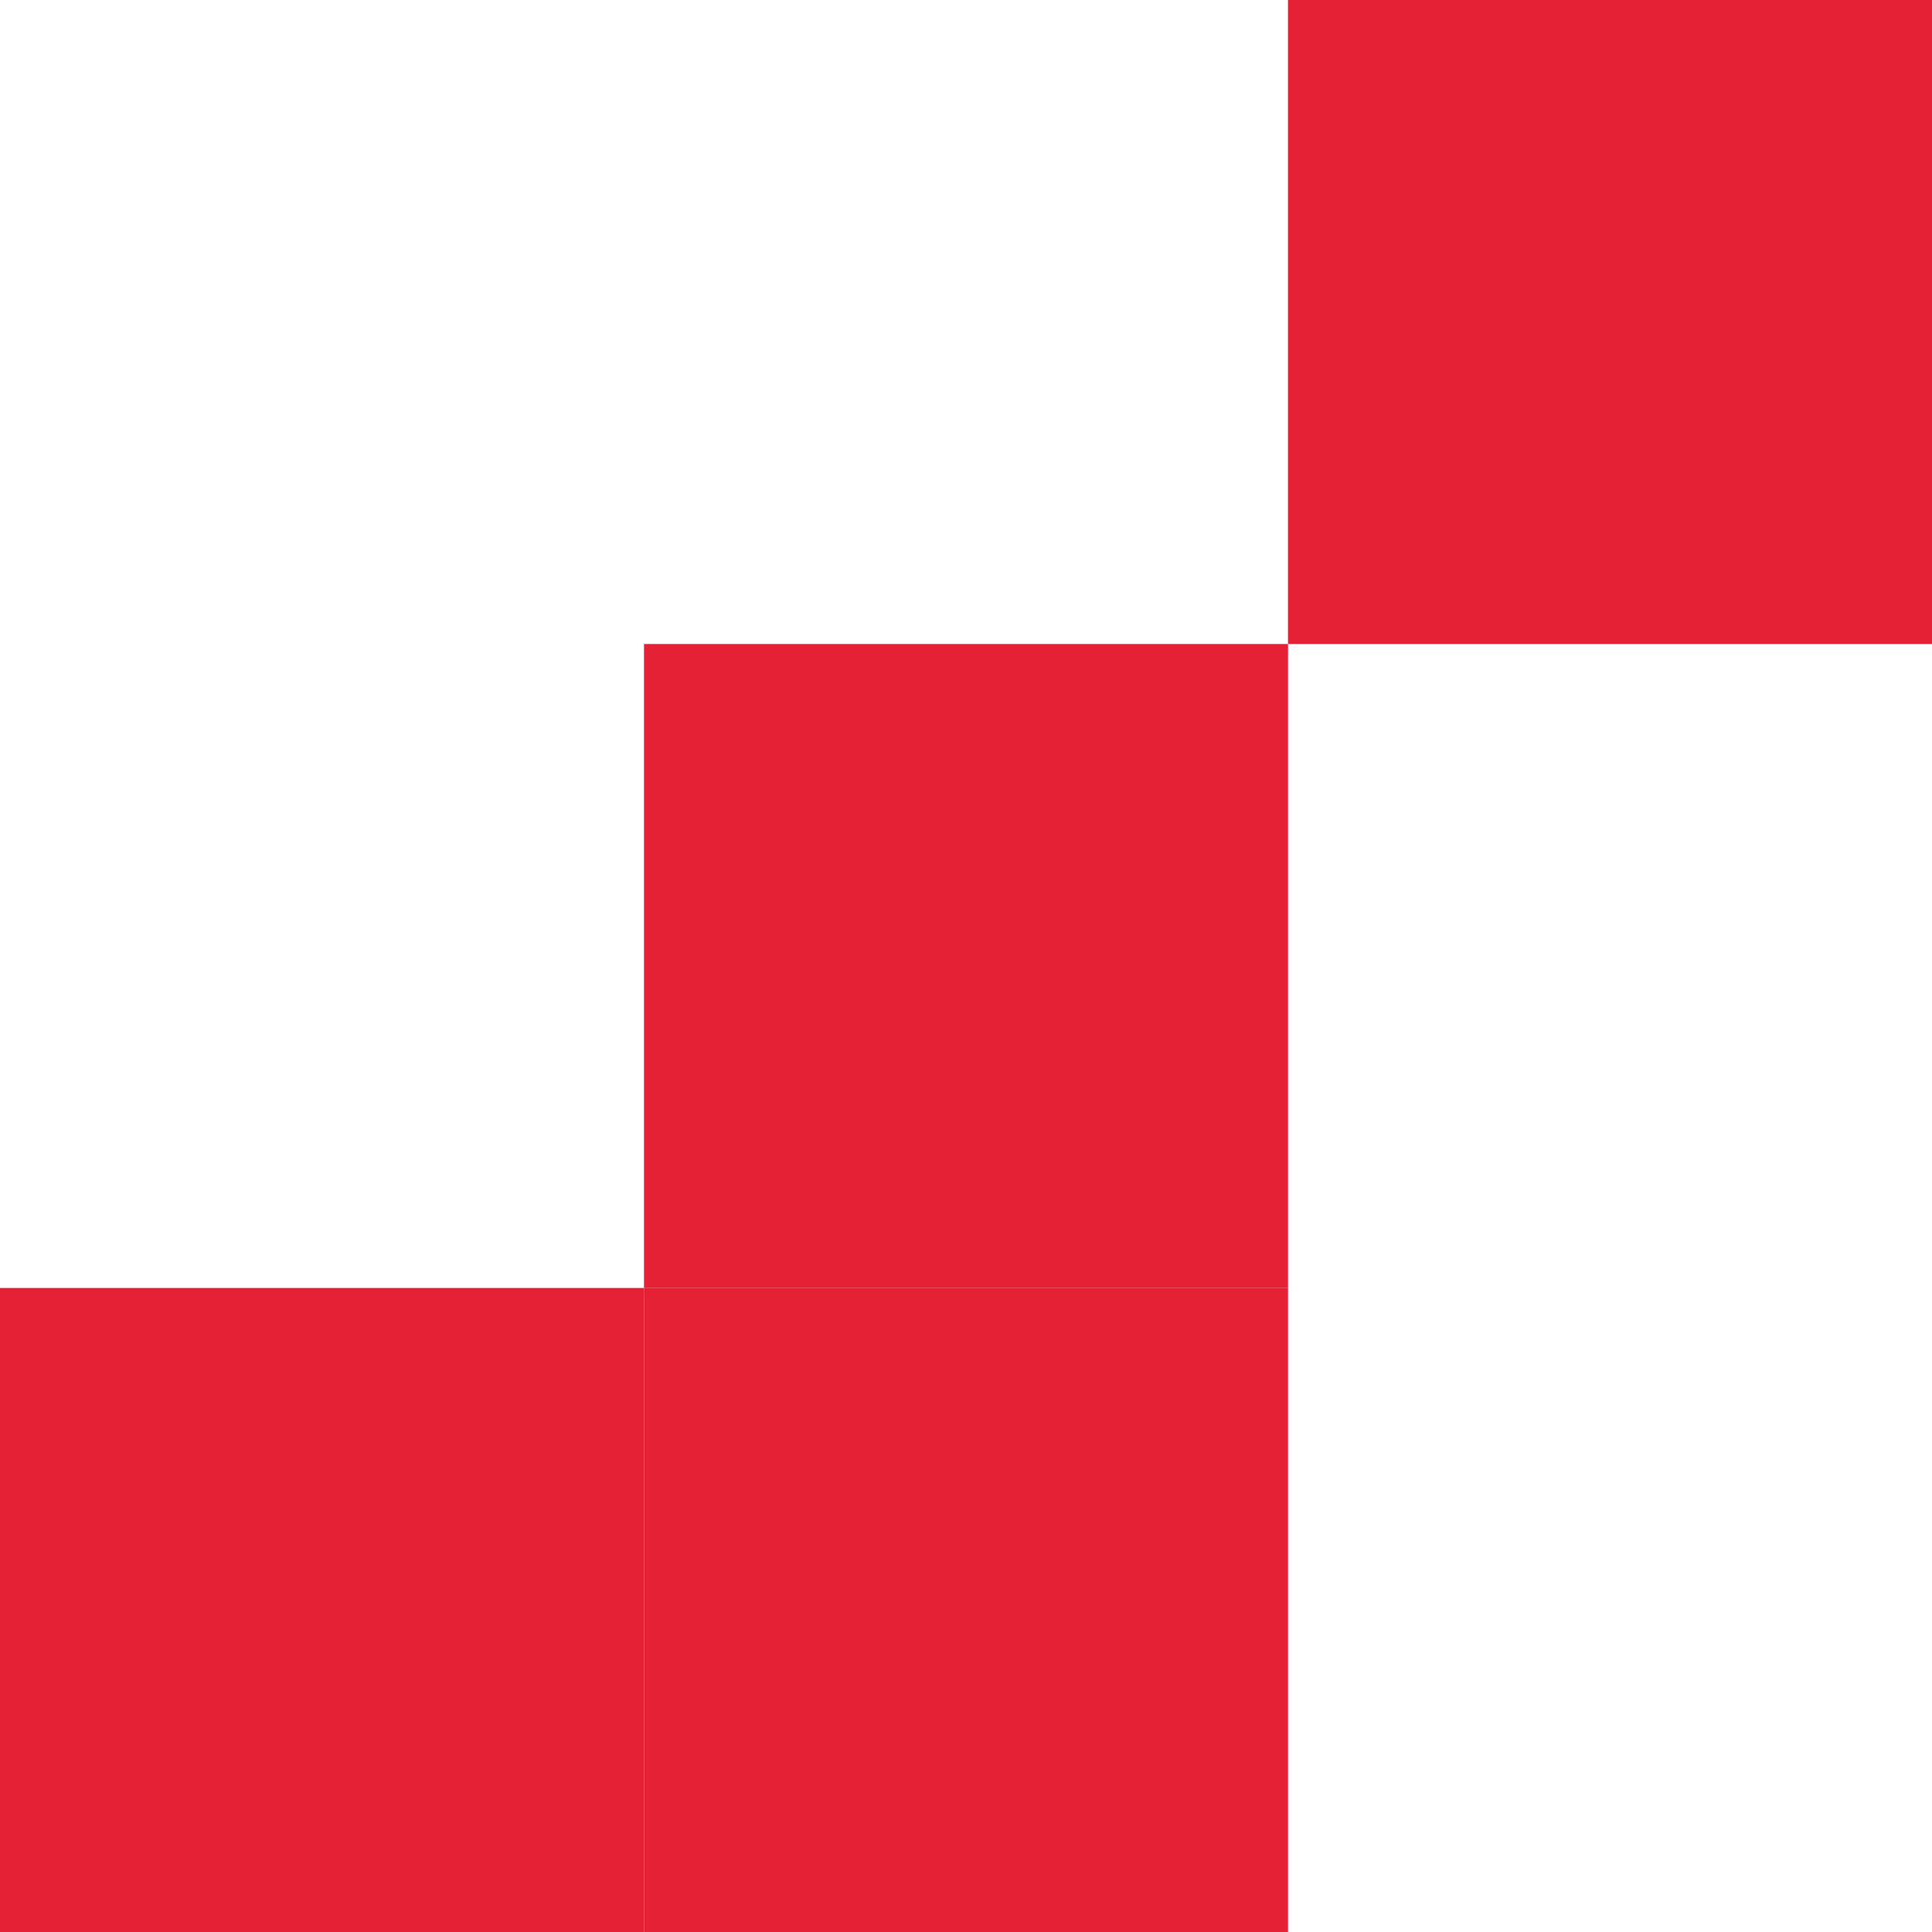
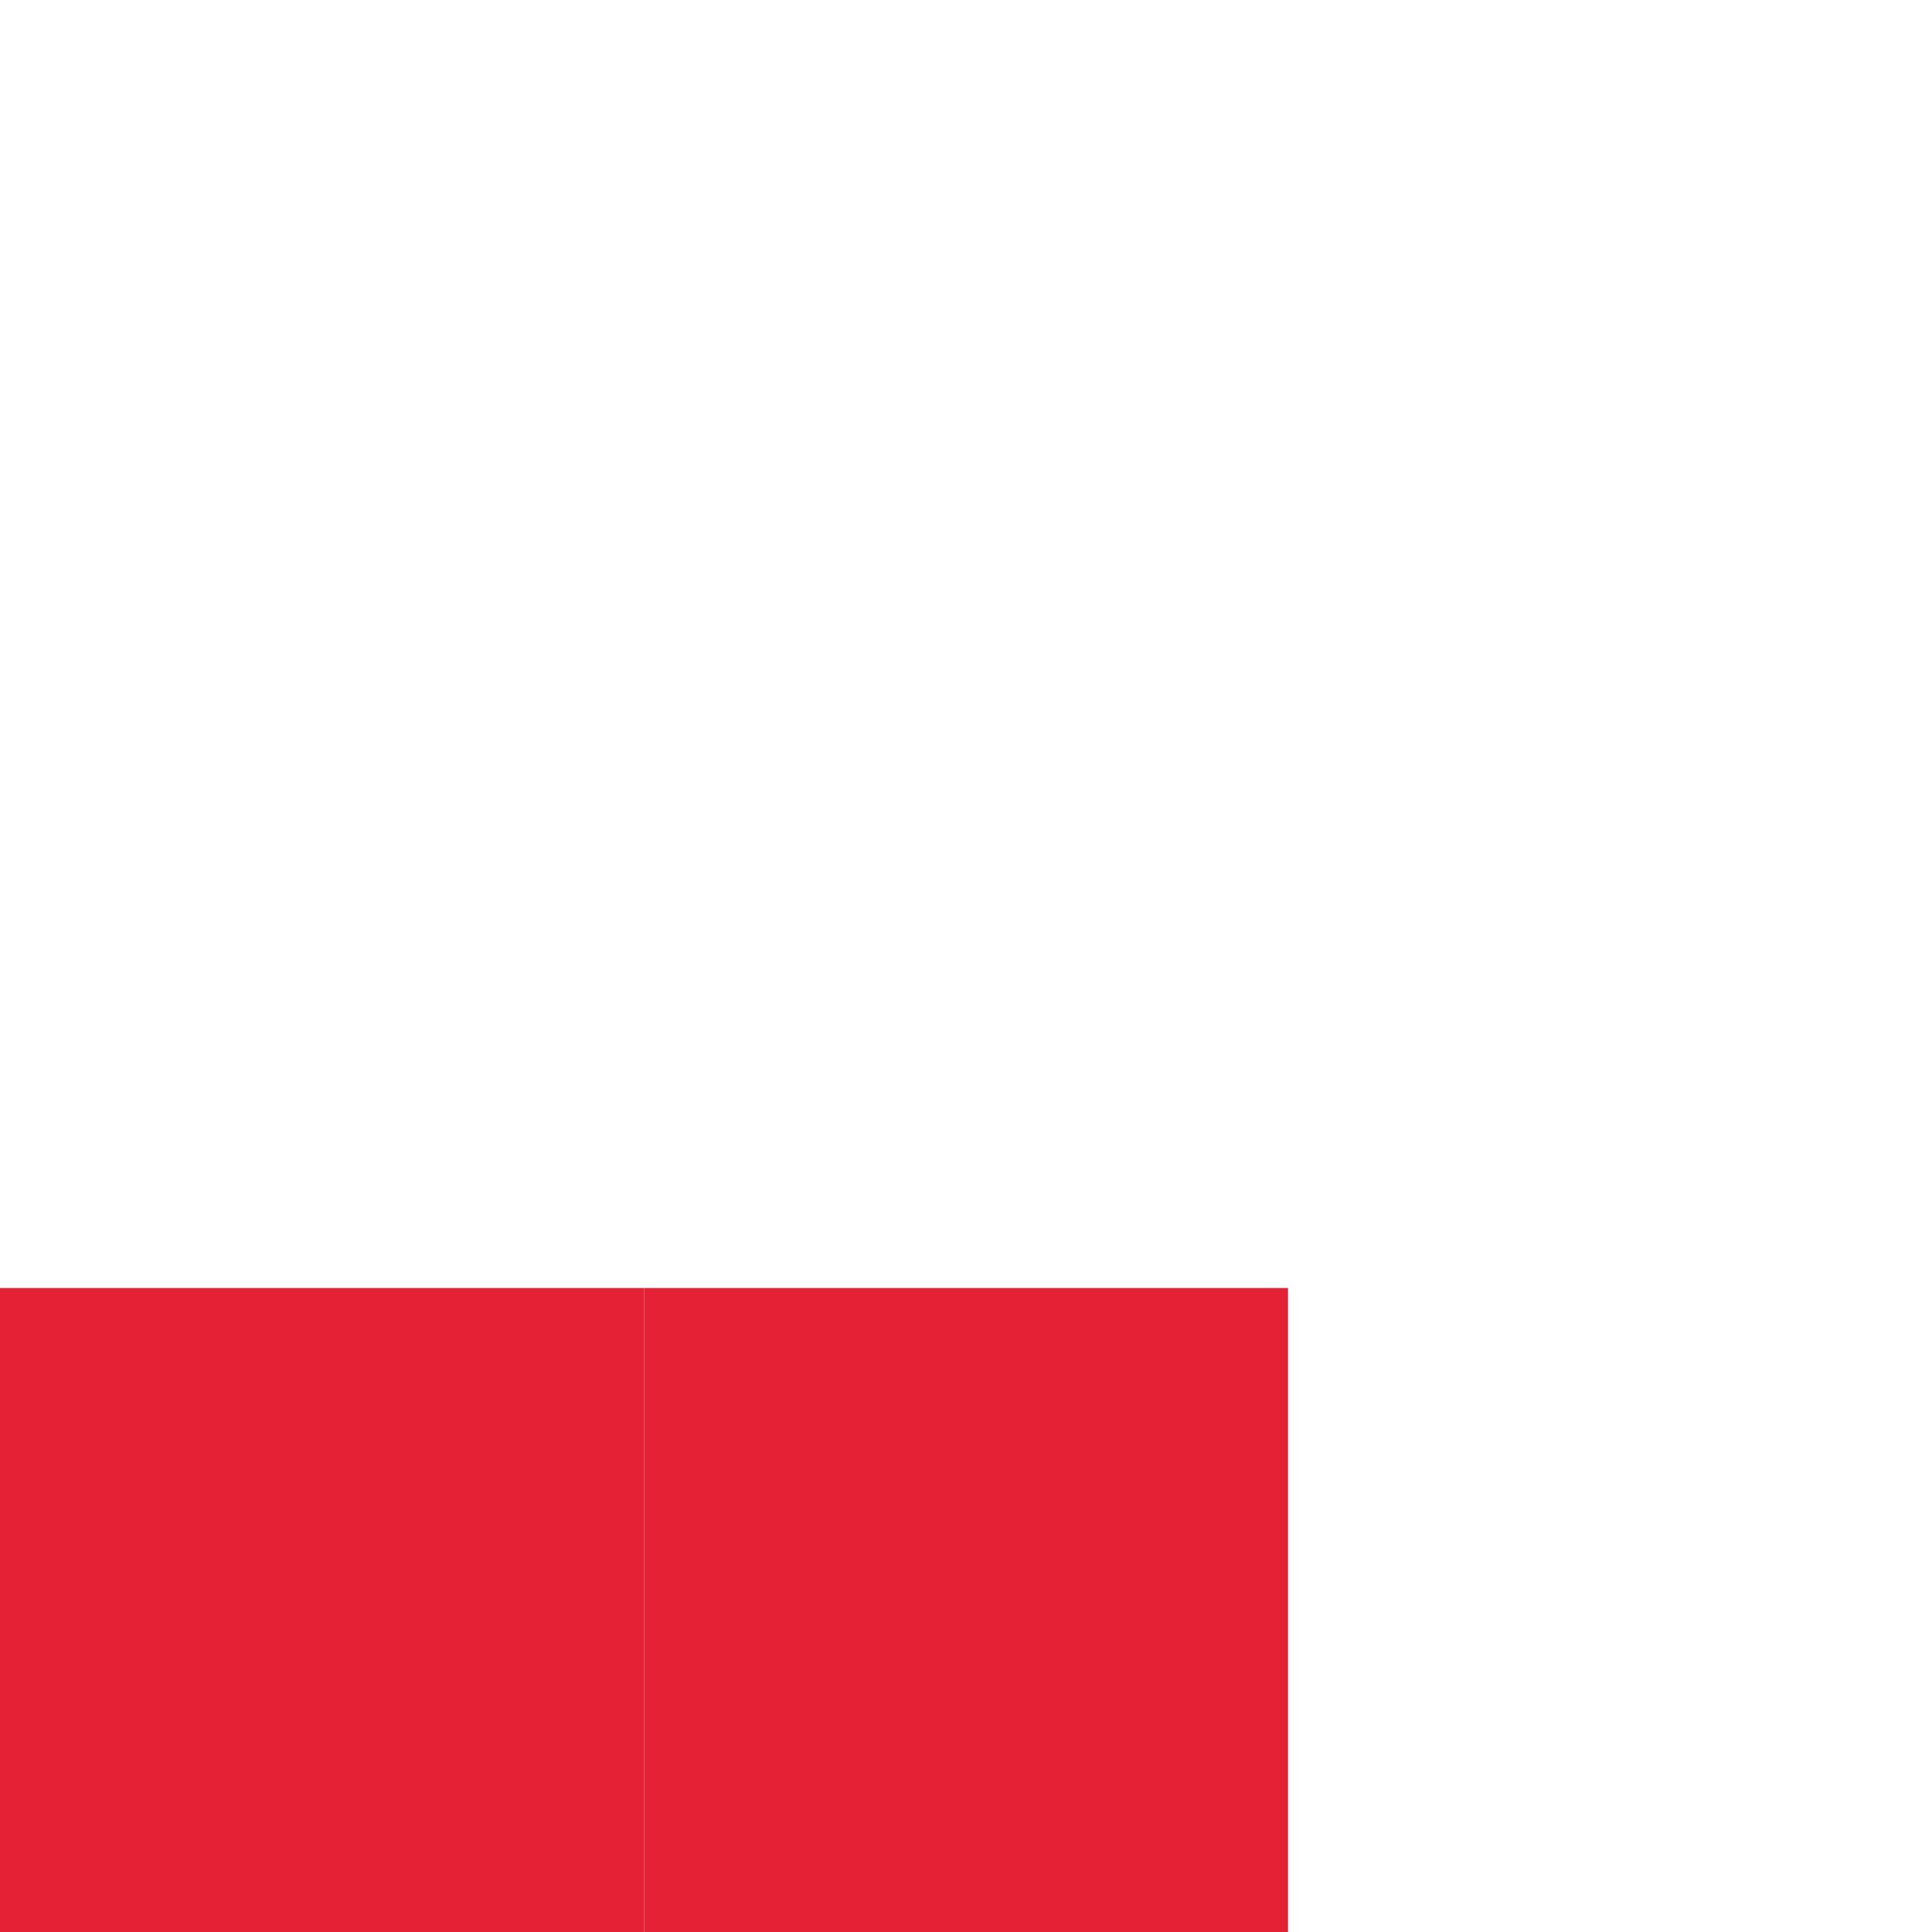
<svg xmlns="http://www.w3.org/2000/svg" width="50" height="50" viewBox="0 0 50 50" fill="none">
-   <rect x="16.667" y="16.667" width="16.667" height="16.667" fill="#E52136" />
  <rect y="33.333" width="16.667" height="16.667" fill="#E52136" />
-   <rect x="33.333" width="16.667" height="16.667" fill="#E52136" />
  <rect x="16.667" y="33.333" width="16.667" height="16.667" fill="#E52136" />
</svg>